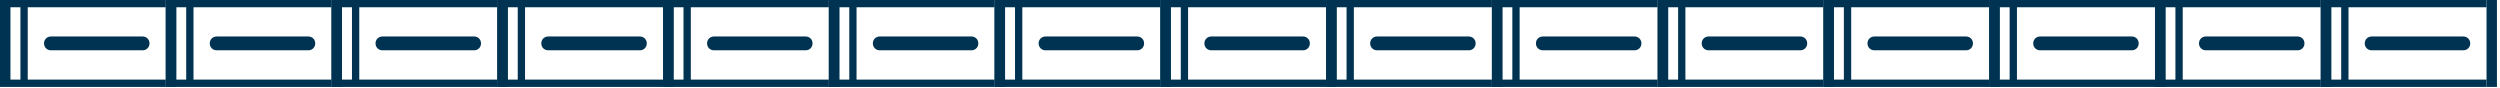
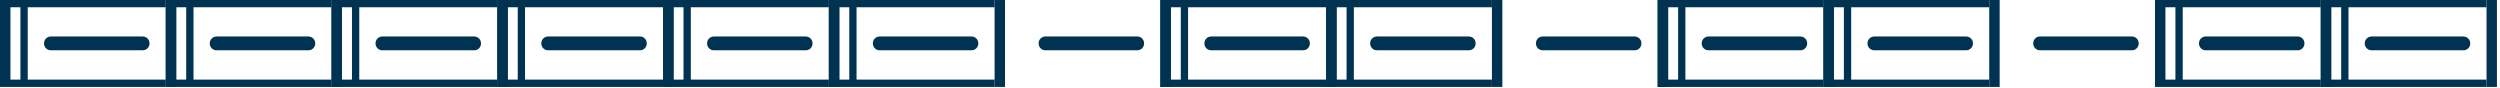
<svg xmlns="http://www.w3.org/2000/svg" width="596" height="21" viewBox="0 0 596 21" fill="none">
  <g clip-path="url(#clip0_533_2086)">
    <path d="M39.52 20.73H0V0H39.52V20.73ZM4.87 1.74H2.49V18.98H4.87V1.74ZM39.52 1.74H6.61V18.98H39.52V1.74Z" fill="#003352" />
    <path d="M42.01 0H39.52V20.73H42.01V0Z" fill="#003352" />
    <path d="M34.03 8.7H12.11C11.221 8.7 10.5 9.421 10.5 10.31V10.38C10.5 11.269 11.221 11.99 12.11 11.99H34.03C34.919 11.99 35.64 11.269 35.64 10.38V10.31C35.64 9.421 34.919 8.7 34.03 8.7Z" fill="#003352" />
    <path d="M79.04 20.73H39.52V0H79.04V20.73ZM44.389 1.74H42.01V18.98H44.389V1.74ZM79.04 1.74H46.13V18.98H79.04V1.74Z" fill="#003352" />
    <path d="M81.53 0H79.04V20.73H81.53V0Z" fill="#003352" />
    <path d="M73.54 8.7H51.62C50.731 8.7 50.01 9.421 50.01 10.31V10.38C50.01 11.269 50.731 11.99 51.62 11.99H73.54C74.429 11.99 75.15 11.269 75.15 10.38V10.31C75.15 9.421 74.429 8.7 73.54 8.7Z" fill="#003352" />
    <path d="M118.56 20.73H79.04V0H118.56V20.73ZM83.91 1.74H81.53V18.98H83.91V1.74ZM118.56 1.74H85.65V18.98H118.56V1.74Z" fill="#003352" />
    <path d="M121.05 0H118.56V20.73H121.05V0Z" fill="#003352" />
    <path d="M113.06 8.7H91.14C90.251 8.7 89.53 9.421 89.53 10.31V10.38C89.53 11.269 90.251 11.99 91.14 11.99H113.06C113.949 11.99 114.67 11.269 114.67 10.38V10.31C114.67 9.421 113.949 8.7 113.06 8.7Z" fill="#003352" />
    <path d="M158.08 20.73H118.56V0H158.08V20.73ZM123.43 1.74H121.05V18.98H123.43V1.74ZM158.08 1.74H125.17V18.98H158.08V1.74Z" fill="#003352" />
    <path d="M160.57 0H158.08V20.73H160.57V0Z" fill="#003352" />
    <path d="M152.58 8.7H130.66C129.771 8.7 129.05 9.421 129.05 10.31V10.38C129.05 11.269 129.771 11.99 130.66 11.99H152.58C153.469 11.99 154.19 11.269 154.19 10.38V10.31C154.19 9.421 153.469 8.7 152.58 8.7Z" fill="#003352" />
    <path d="M197.6 20.73H158.08V0H197.6V20.73ZM162.95 1.74H160.57V18.98H162.95V1.74ZM197.6 1.74H164.69V18.98H197.6V1.74Z" fill="#003352" />
    <path d="M200.09 0H197.6V20.73H200.09V0Z" fill="#003352" />
    <path d="M192.1 8.7H170.18C169.291 8.7 168.57 9.421 168.57 10.31V10.38C168.57 11.269 169.291 11.99 170.18 11.99H192.1C192.989 11.99 193.71 11.269 193.71 10.38V10.31C193.71 9.421 192.989 8.7 192.1 8.7Z" fill="#003352" />
    <path d="M237.11 20.73H197.59V0H237.11V20.73ZM202.47 1.74H200.09V18.98H202.47V1.74ZM237.11 1.74H204.2V18.98H237.11V1.74Z" fill="#003352" />
    <path d="M239.6 0H237.11V20.73H239.6V0Z" fill="#003352" />
    <path d="M231.62 8.7H209.7C208.811 8.7 208.09 9.421 208.09 10.31V10.38C208.09 11.269 208.811 11.99 209.7 11.99H231.62C232.509 11.99 233.23 11.269 233.23 10.38V10.31C233.23 9.421 232.509 8.7 231.62 8.7Z" fill="#003352" />
-     <path d="M276.63 20.73H237.11V0H276.63V20.73ZM241.98 1.74H239.6V18.98H241.98V1.74ZM276.63 1.74H243.72V18.98H276.63V1.74Z" fill="#003352" />
    <path d="M279.12 0H276.63V20.73H279.12V0Z" fill="#003352" />
    <path d="M271.14 8.7H249.22C248.331 8.7 247.61 9.421 247.61 10.31V10.38C247.61 11.269 248.331 11.99 249.22 11.99H271.14C272.03 11.99 272.75 11.269 272.75 10.38V10.31C272.75 9.421 272.03 8.7 271.14 8.7Z" fill="#003352" />
    <path d="M316.15 20.73H276.63V0H316.15V20.73ZM281.5 1.74H279.12V18.98H281.5V1.74ZM316.15 1.74H283.24V18.98H316.15V1.74Z" fill="#003352" />
    <path d="M318.64 0H316.15V20.73H318.64V0Z" fill="#003352" />
    <path d="M310.66 8.7H288.74C287.851 8.7 287.13 9.421 287.13 10.31V10.38C287.13 11.269 287.851 11.99 288.74 11.99H310.66C311.549 11.99 312.27 11.269 312.27 10.38V10.31C312.27 9.421 311.549 8.7 310.66 8.7Z" fill="#003352" />
    <path d="M355.67 20.73H316.15V0H355.67V20.73ZM321.02 1.74H318.64V18.98H321.02V1.74ZM355.67 1.74H322.76V18.98H355.67V1.74Z" fill="#003352" />
    <path d="M358.16 0H355.67V20.73H358.16V0Z" fill="#003352" />
    <path d="M350.18 8.7H328.26C327.371 8.7 326.65 9.421 326.65 10.31V10.38C326.65 11.269 327.371 11.99 328.26 11.99H350.18C351.07 11.99 351.79 11.269 351.79 10.38V10.31C351.79 9.421 351.07 8.7 350.18 8.7Z" fill="#003352" />
-     <path d="M395.19 20.73H355.67V0H395.19V20.73ZM360.54 1.74H358.16V18.98H360.54V1.74ZM395.19 1.74H362.28V18.98H395.19V1.74Z" fill="#003352" />
    <path d="M397.68 0H395.19V20.73H397.68V0Z" fill="#003352" />
    <path d="M389.7 8.7H367.78C366.891 8.7 366.17 9.421 366.17 10.31V10.38C366.17 11.269 366.891 11.99 367.78 11.99H389.7C390.589 11.99 391.31 11.269 391.31 10.38V10.31C391.31 9.421 390.589 8.7 389.7 8.7Z" fill="#003352" />
    <path d="M434.71 20.73H395.19V0H434.71V20.73ZM400.06 1.74H397.68V18.98H400.06V1.74ZM434.71 1.74H401.8V18.98H434.71V1.74Z" fill="#003352" />
    <path d="M437.2 0H434.71V20.73H437.2V0Z" fill="#003352" />
    <path d="M429.22 8.7H407.3C406.411 8.7 405.69 9.421 405.69 10.31V10.38C405.69 11.269 406.411 11.99 407.3 11.99H429.22C430.11 11.99 430.83 11.269 430.83 10.38V10.31C430.83 9.421 430.11 8.7 429.22 8.7Z" fill="#003352" />
    <path d="M474.23 20.73H434.71V0H474.23V20.73ZM439.58 1.74H437.2V18.98H439.58V1.74ZM474.23 1.74H441.32V18.98H474.23V1.74Z" fill="#003352" />
    <path d="M476.72 0H474.23V20.73H476.72V0Z" fill="#003352" />
    <path d="M468.74 8.7H446.82C445.931 8.7 445.21 9.421 445.21 10.31V10.38C445.21 11.269 445.931 11.99 446.82 11.99H468.74C469.629 11.99 470.35 11.269 470.35 10.38V10.31C470.35 9.421 469.629 8.7 468.74 8.7Z" fill="#003352" />
-     <path d="M513.75 20.73H474.23V0H513.75V20.73ZM479.1 1.74H476.72V18.98H479.1V1.74ZM513.75 1.74H480.84V18.98H513.75V1.74Z" fill="#003352" />
-     <path d="M516.24 0H513.75V20.73H516.24V0Z" fill="#003352" />
    <path d="M508.25 8.7H486.33C485.441 8.7 484.72 9.421 484.72 10.31V10.38C484.72 11.269 485.441 11.99 486.33 11.99H508.25C509.139 11.99 509.86 11.269 509.86 10.38V10.31C509.86 9.421 509.139 8.7 508.25 8.7Z" fill="#003352" />
    <path d="M553.27 20.73H513.75V0H553.27V20.73ZM518.62 1.74H516.24V18.98H518.62V1.74ZM553.27 1.74H520.36V18.98H553.27V1.74Z" fill="#003352" />
    <path d="M555.76 0H553.27V20.73H555.76V0Z" fill="#003352" />
    <path d="M547.77 8.7H525.85C524.961 8.7 524.24 9.421 524.24 10.31V10.38C524.24 11.269 524.961 11.99 525.85 11.99H547.77C548.659 11.99 549.38 11.269 549.38 10.38V10.31C549.38 9.421 548.659 8.7 547.77 8.7Z" fill="#003352" />
    <path d="M592.789 20.73H553.27V0H592.789V20.73ZM558.14 1.74H555.76V18.98H558.14V1.74ZM592.789 1.74H559.88V18.98H592.789V1.74Z" fill="#003352" />
-     <path d="M595.28 0H592.79V20.73H595.28V0Z" fill="#003352" />
+     <path d="M595.28 0H592.79V20.73H595.28V0" fill="#003352" />
    <path d="M587.29 8.7H565.37C564.481 8.7 563.76 9.421 563.76 10.31V10.38C563.76 11.269 564.481 11.99 565.37 11.99H587.29C588.179 11.99 588.9 11.269 588.9 10.38V10.31C588.9 9.421 588.179 8.7 587.29 8.7Z" fill="#003352" />
  </g>
  <defs>
    <clipPath id="clip0_533_2086">
      <rect width="595.27" height="20.73" fill="white" />
    </clipPath>
  </defs>
</svg>